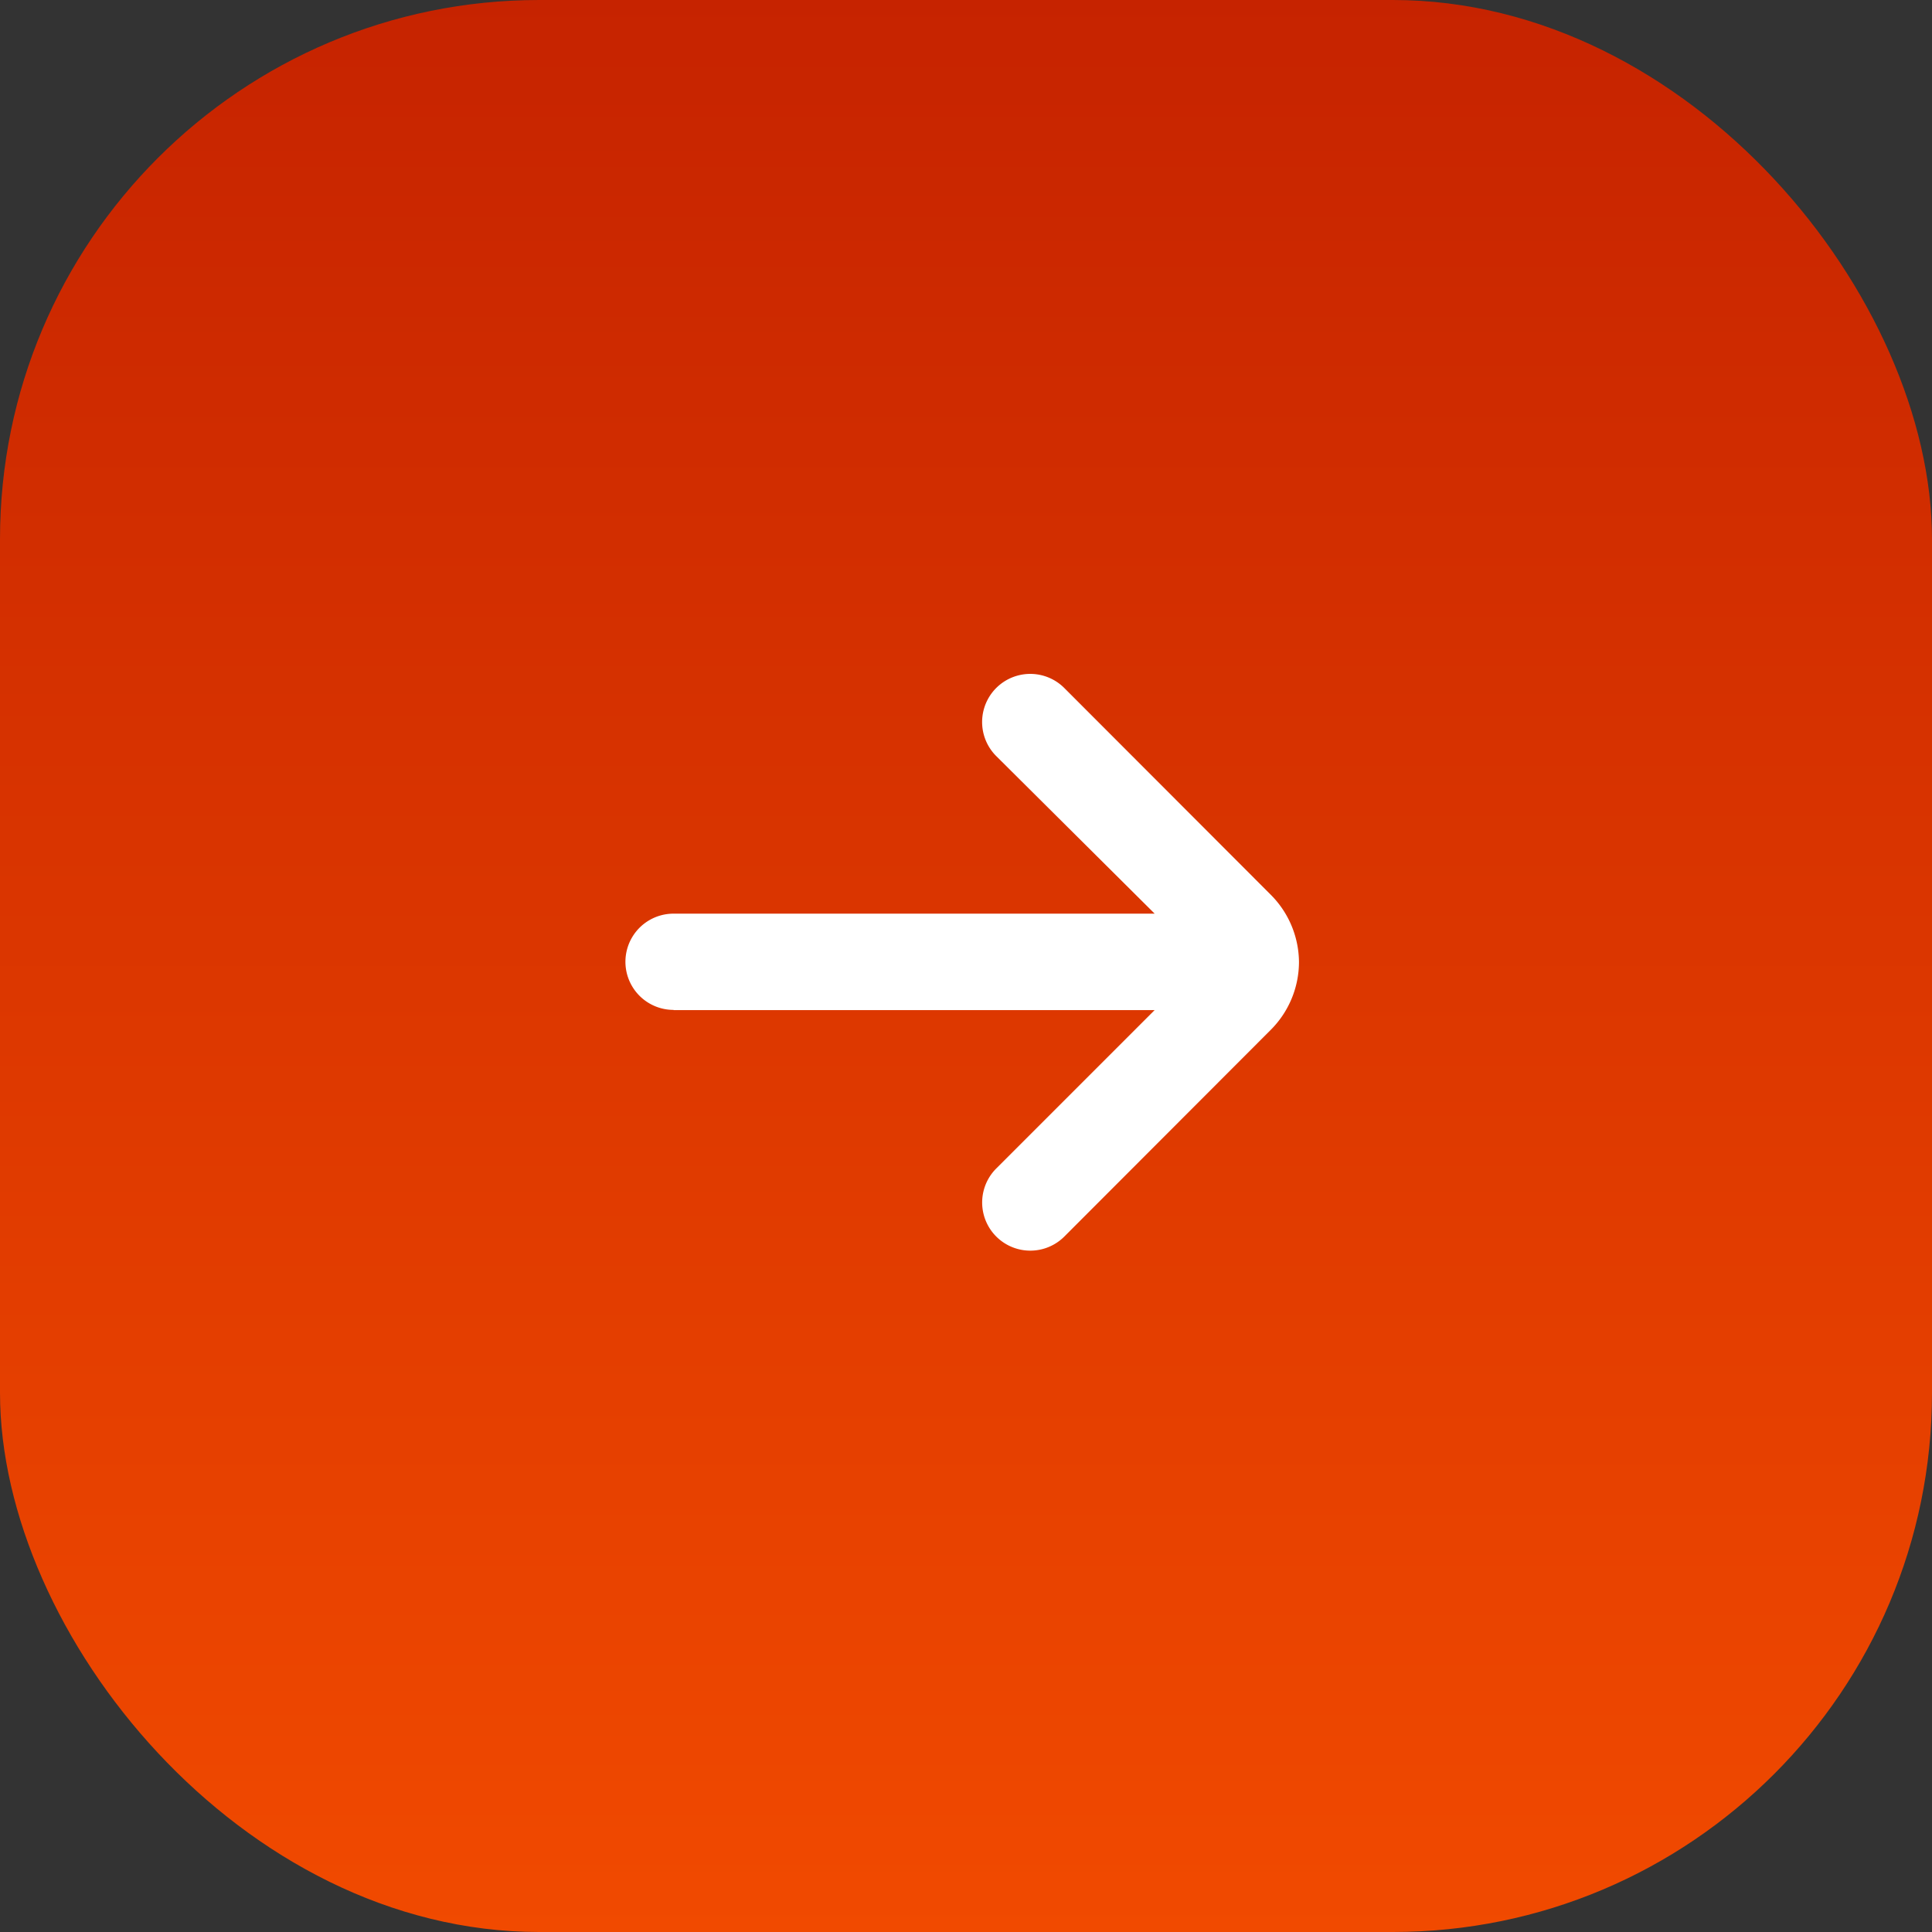
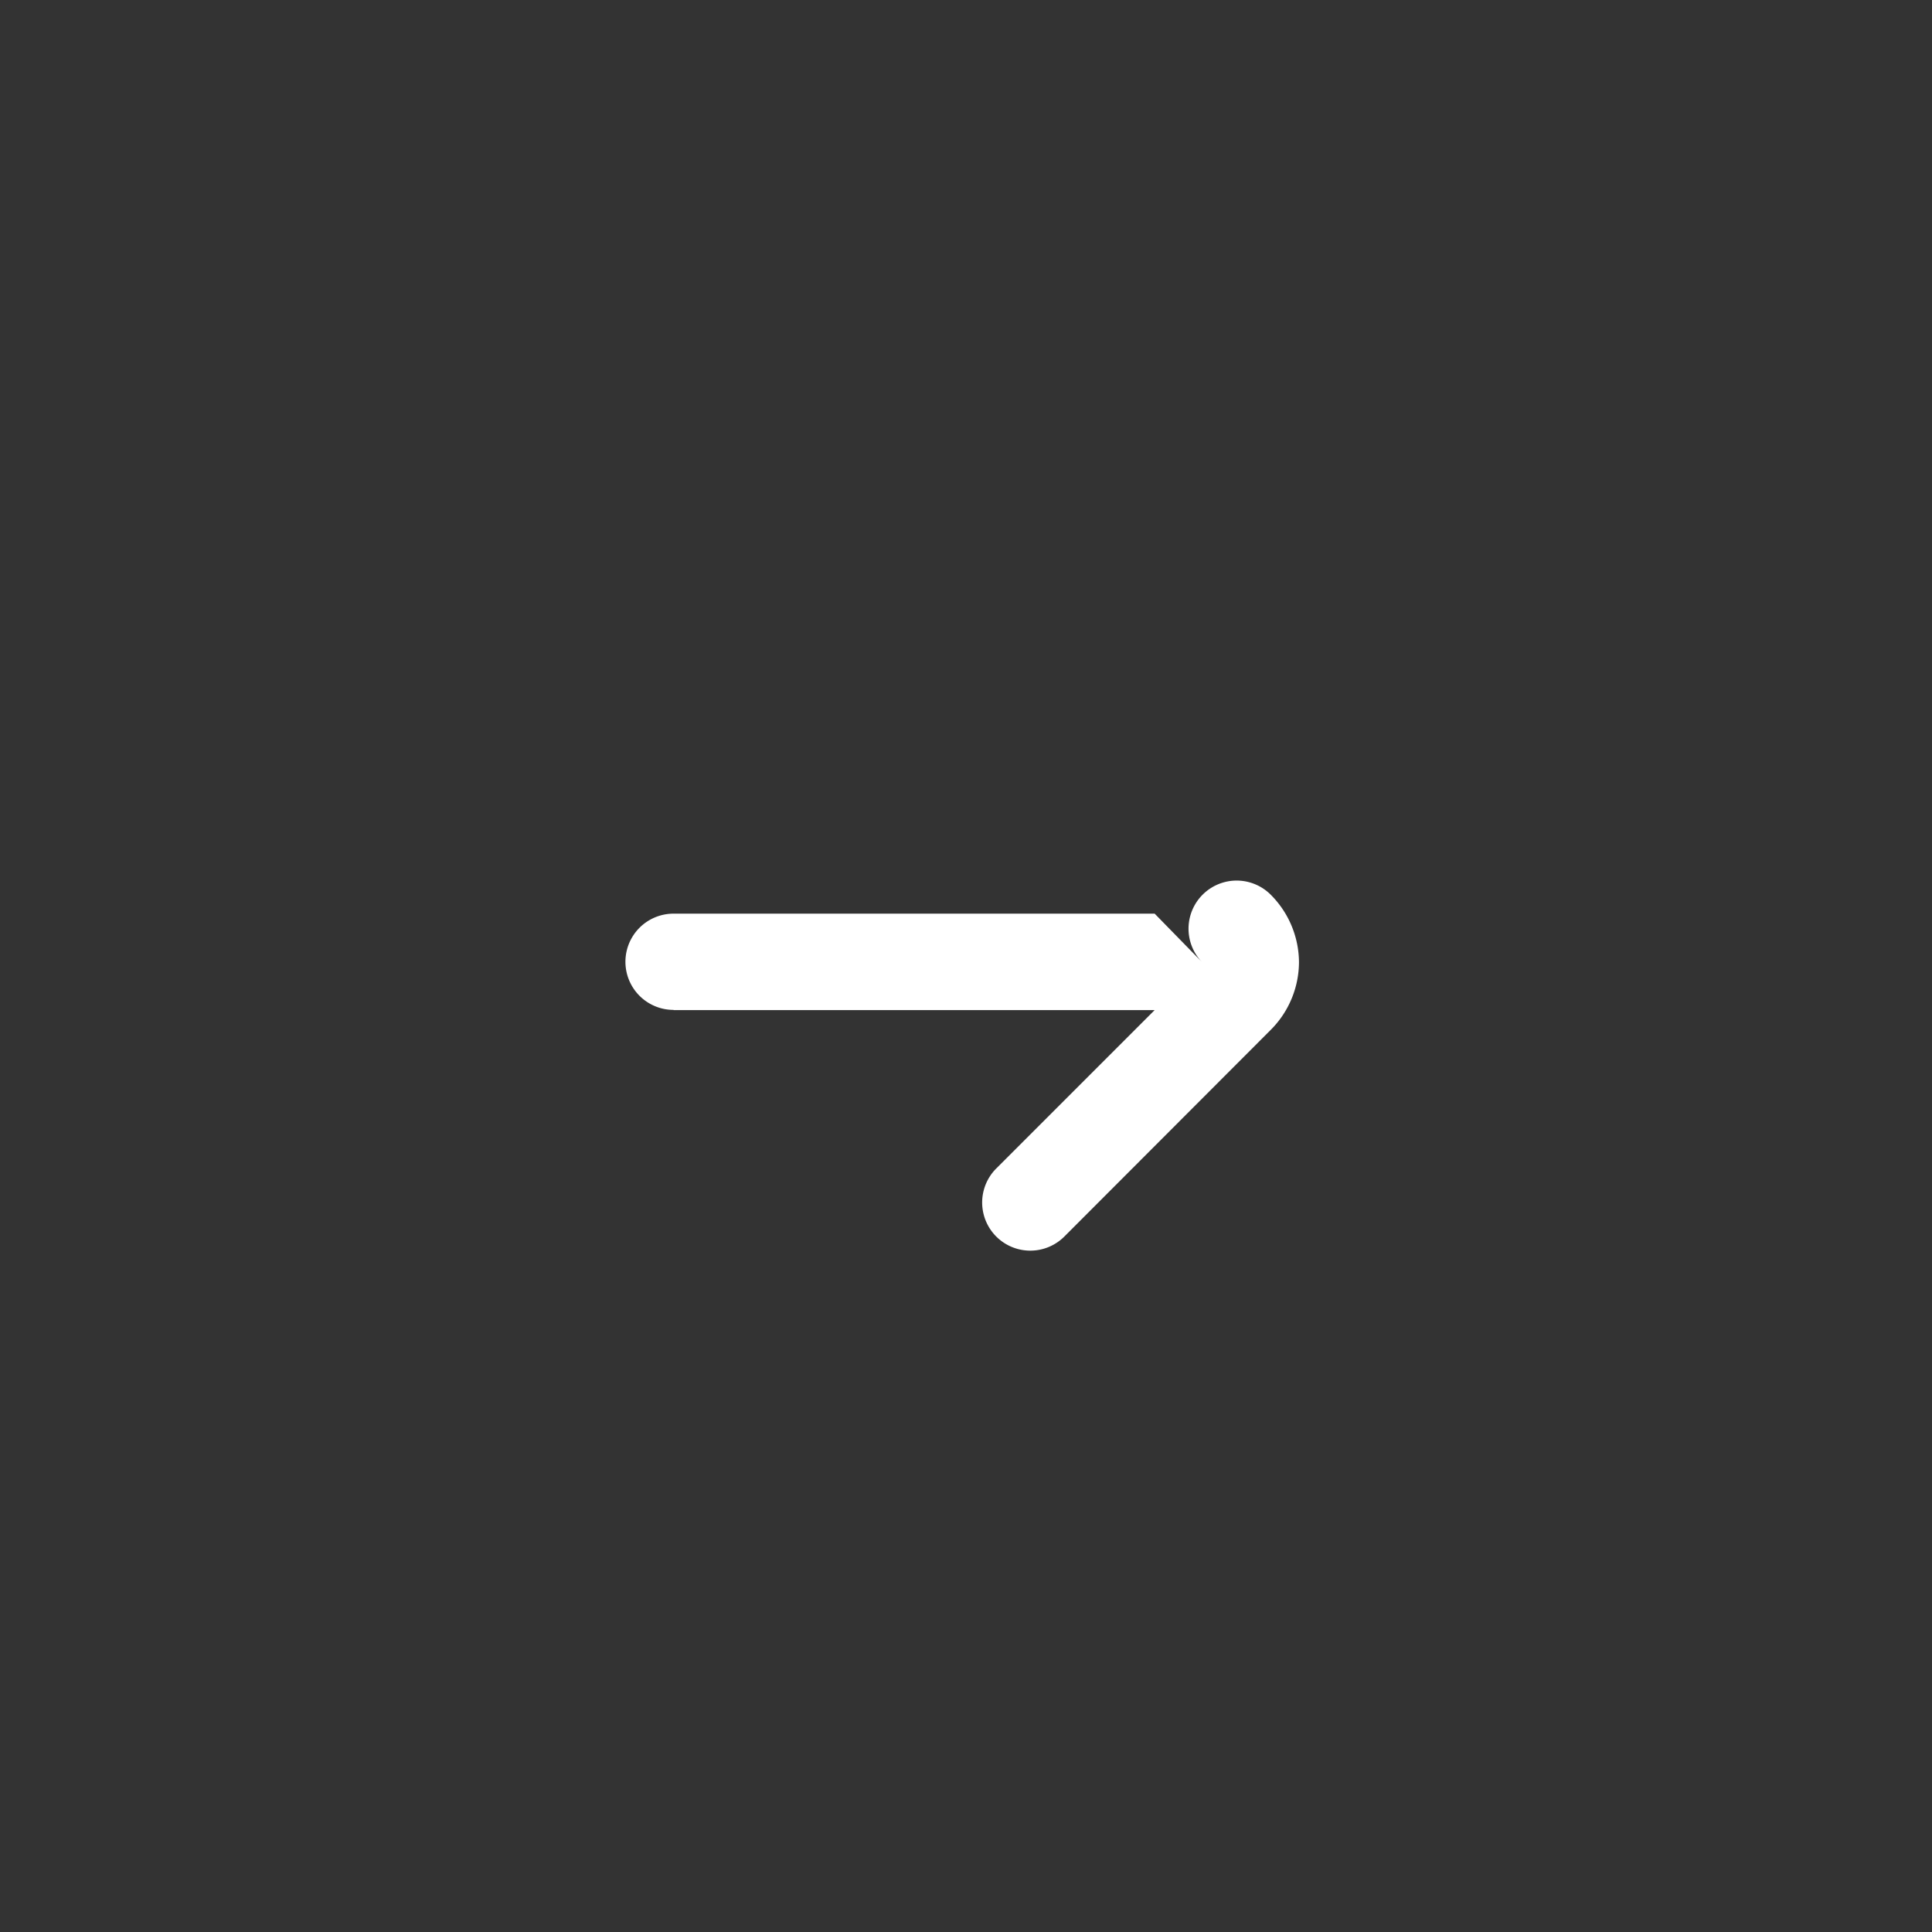
<svg xmlns="http://www.w3.org/2000/svg" width="43" height="43" viewBox="0 0 43 43">
  <rect x="0" y="0" width="43" height="43" fill="#333333" stroke="none" />
  <defs>
    <linearGradient id="linear-gradient" x1="0.5" x2="0.5" y2="1" gradientUnits="objectBoundingBox">
      <stop offset="0" stop-color="#c62300" />
      <stop offset="1" stop-color="#f14a00" />
    </linearGradient>
  </defs>
  <g id="Group_3654" data-name="Group 3654" transform="translate(62.831 119.831) rotate(180)">
-     <rect id="Rectangle_759" data-name="Rectangle 759" width="43" height="43" rx="12" transform="translate(62.831 119.831) rotate(180)" fill="url(#linear-gradient)" />
-     <path id="fi-rr-arrow-small-left" d="M19.92,11.354H9.212l3.523-3.523a1.071,1.071,0,1,0-1.51-1.52l-4.594,4.6A2.142,2.142,0,0,0,6,12.425H6a2.142,2.142,0,0,0,.632,1.5l4.594,4.6a1.071,1.071,0,1,0,1.51-1.52L9.212,13.5H19.92a1.071,1.071,0,1,0,0-2.142Z" transform="translate(27.92 85.996)" fill="#fff" />
+     <path id="fi-rr-arrow-small-left" d="M19.92,11.354H9.212l3.523-3.523a1.071,1.071,0,1,0-1.51-1.52l-4.594,4.6A2.142,2.142,0,0,0,6,12.425H6a2.142,2.142,0,0,0,.632,1.5a1.071,1.071,0,1,0,1.51-1.52L9.212,13.5H19.92a1.071,1.071,0,1,0,0-2.142Z" transform="translate(27.92 85.996)" fill="#fff" />
  </g>
</svg>